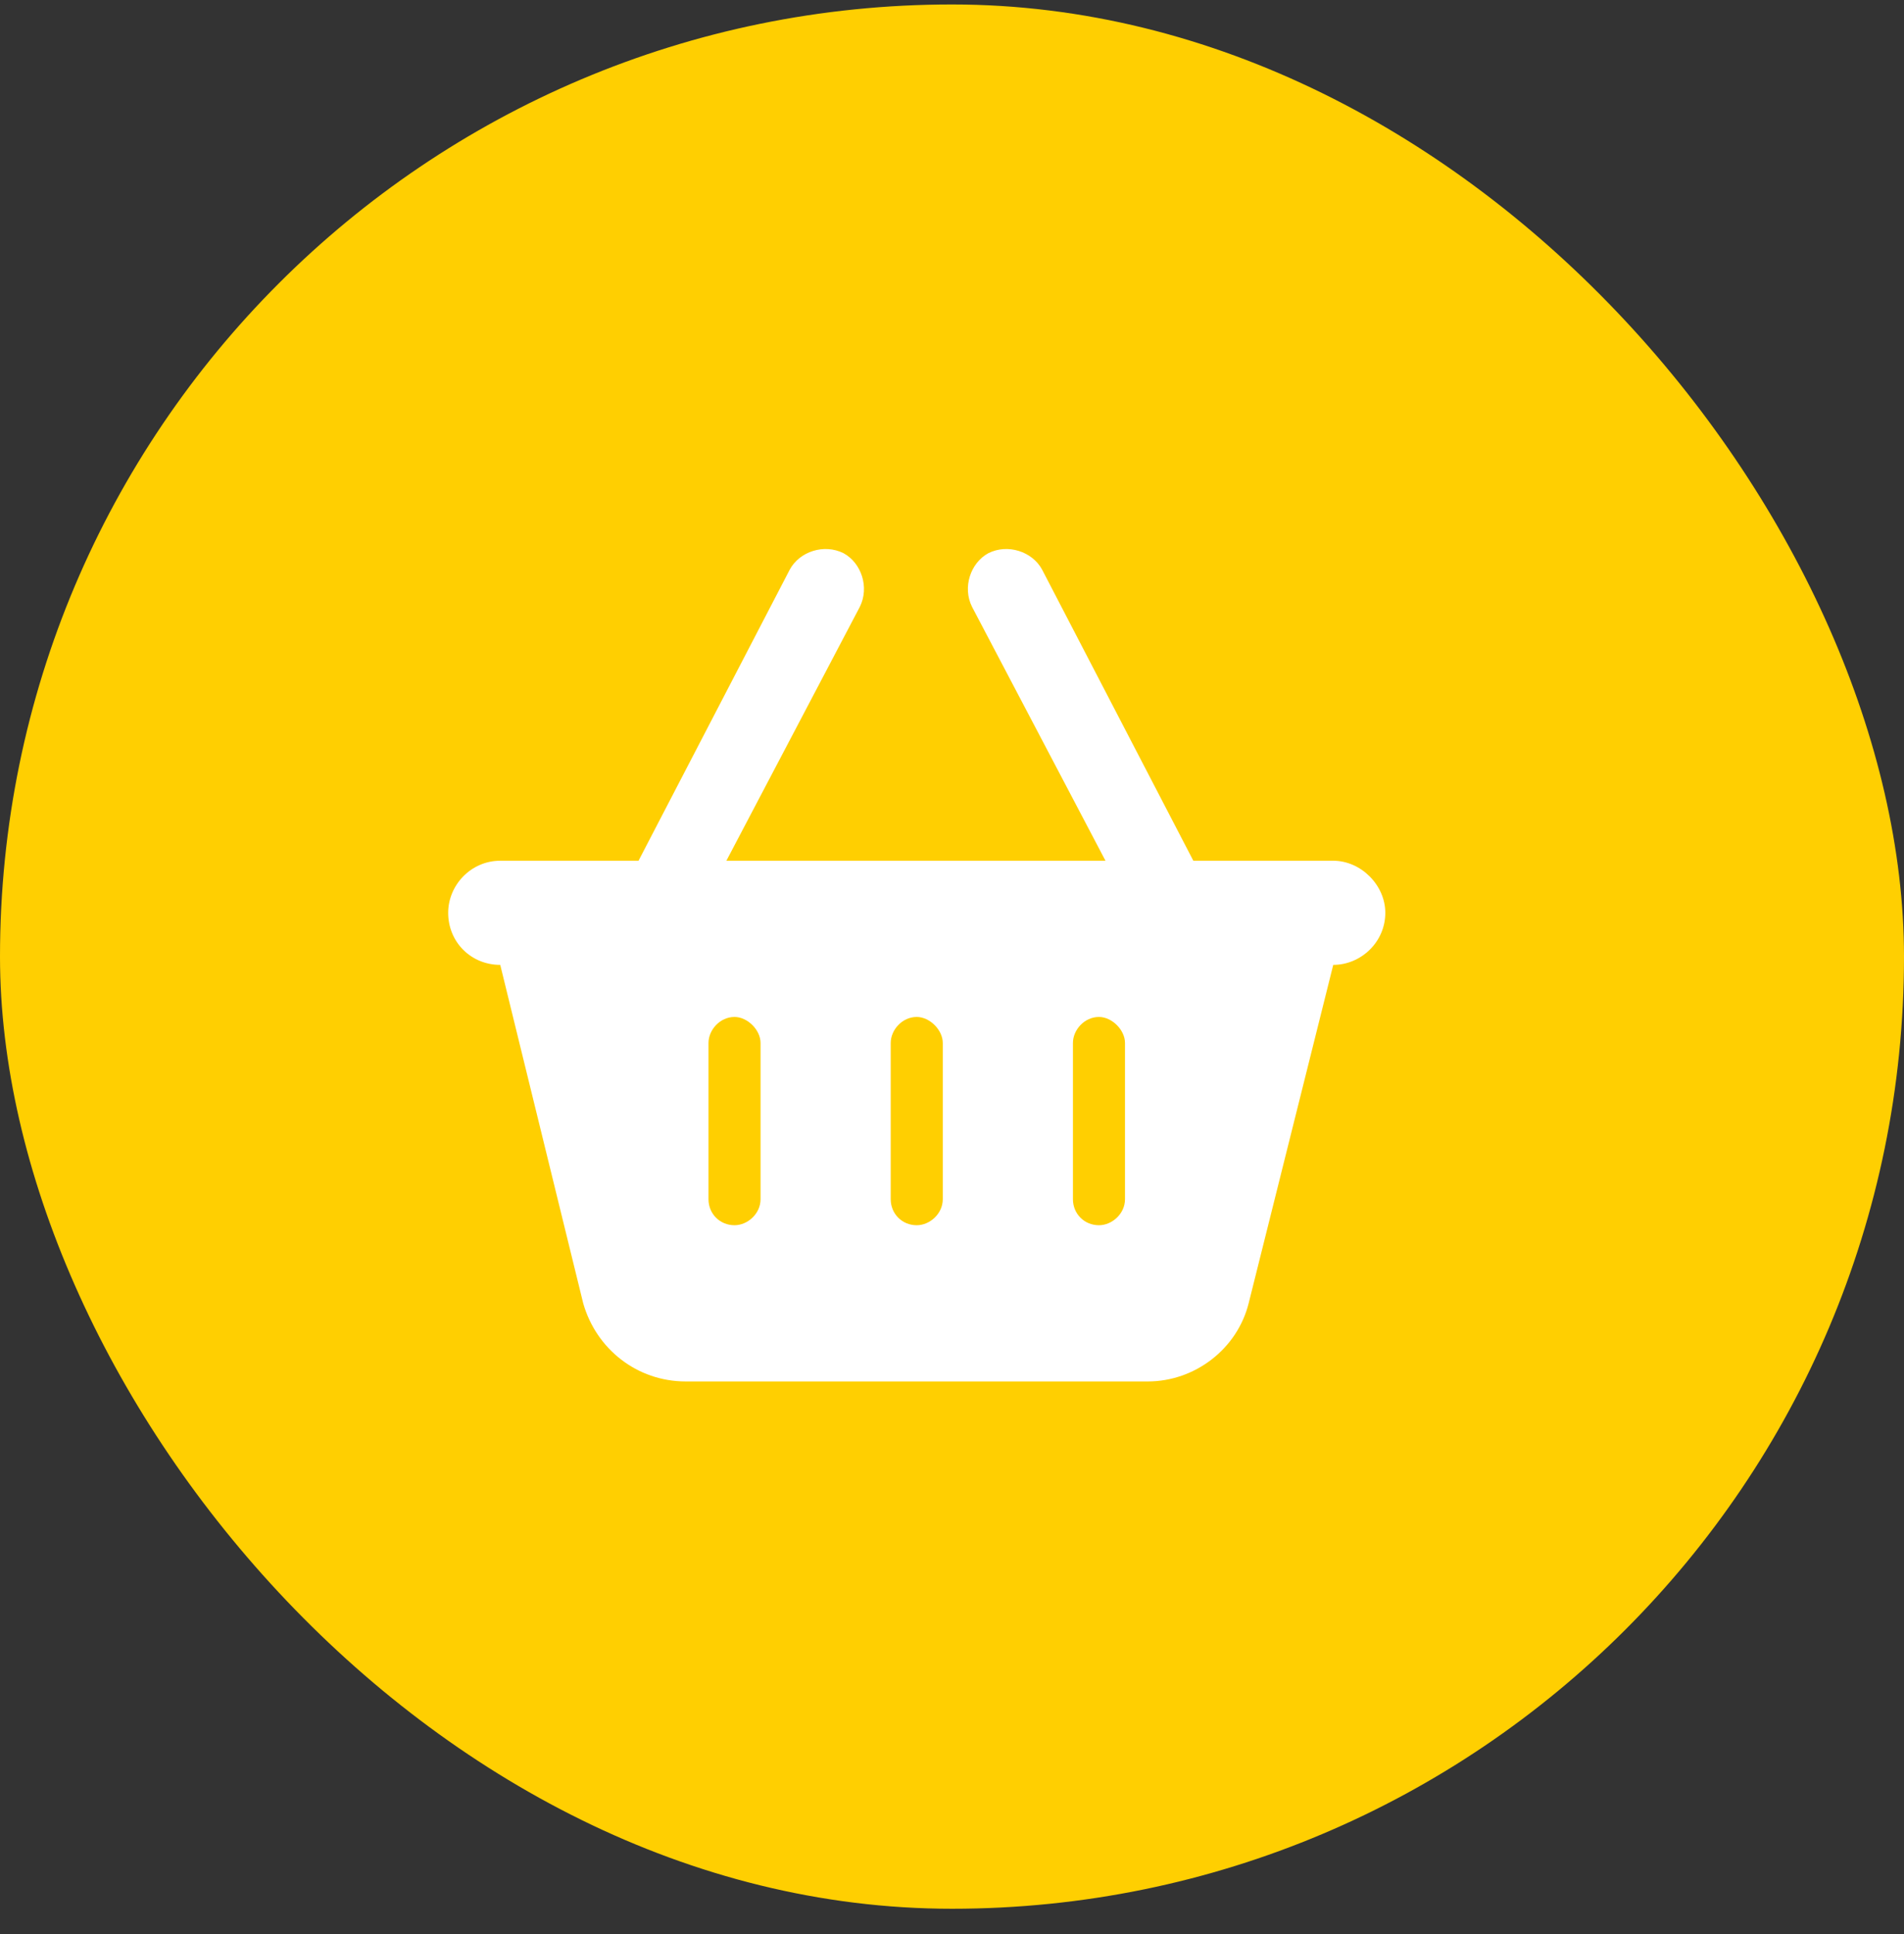
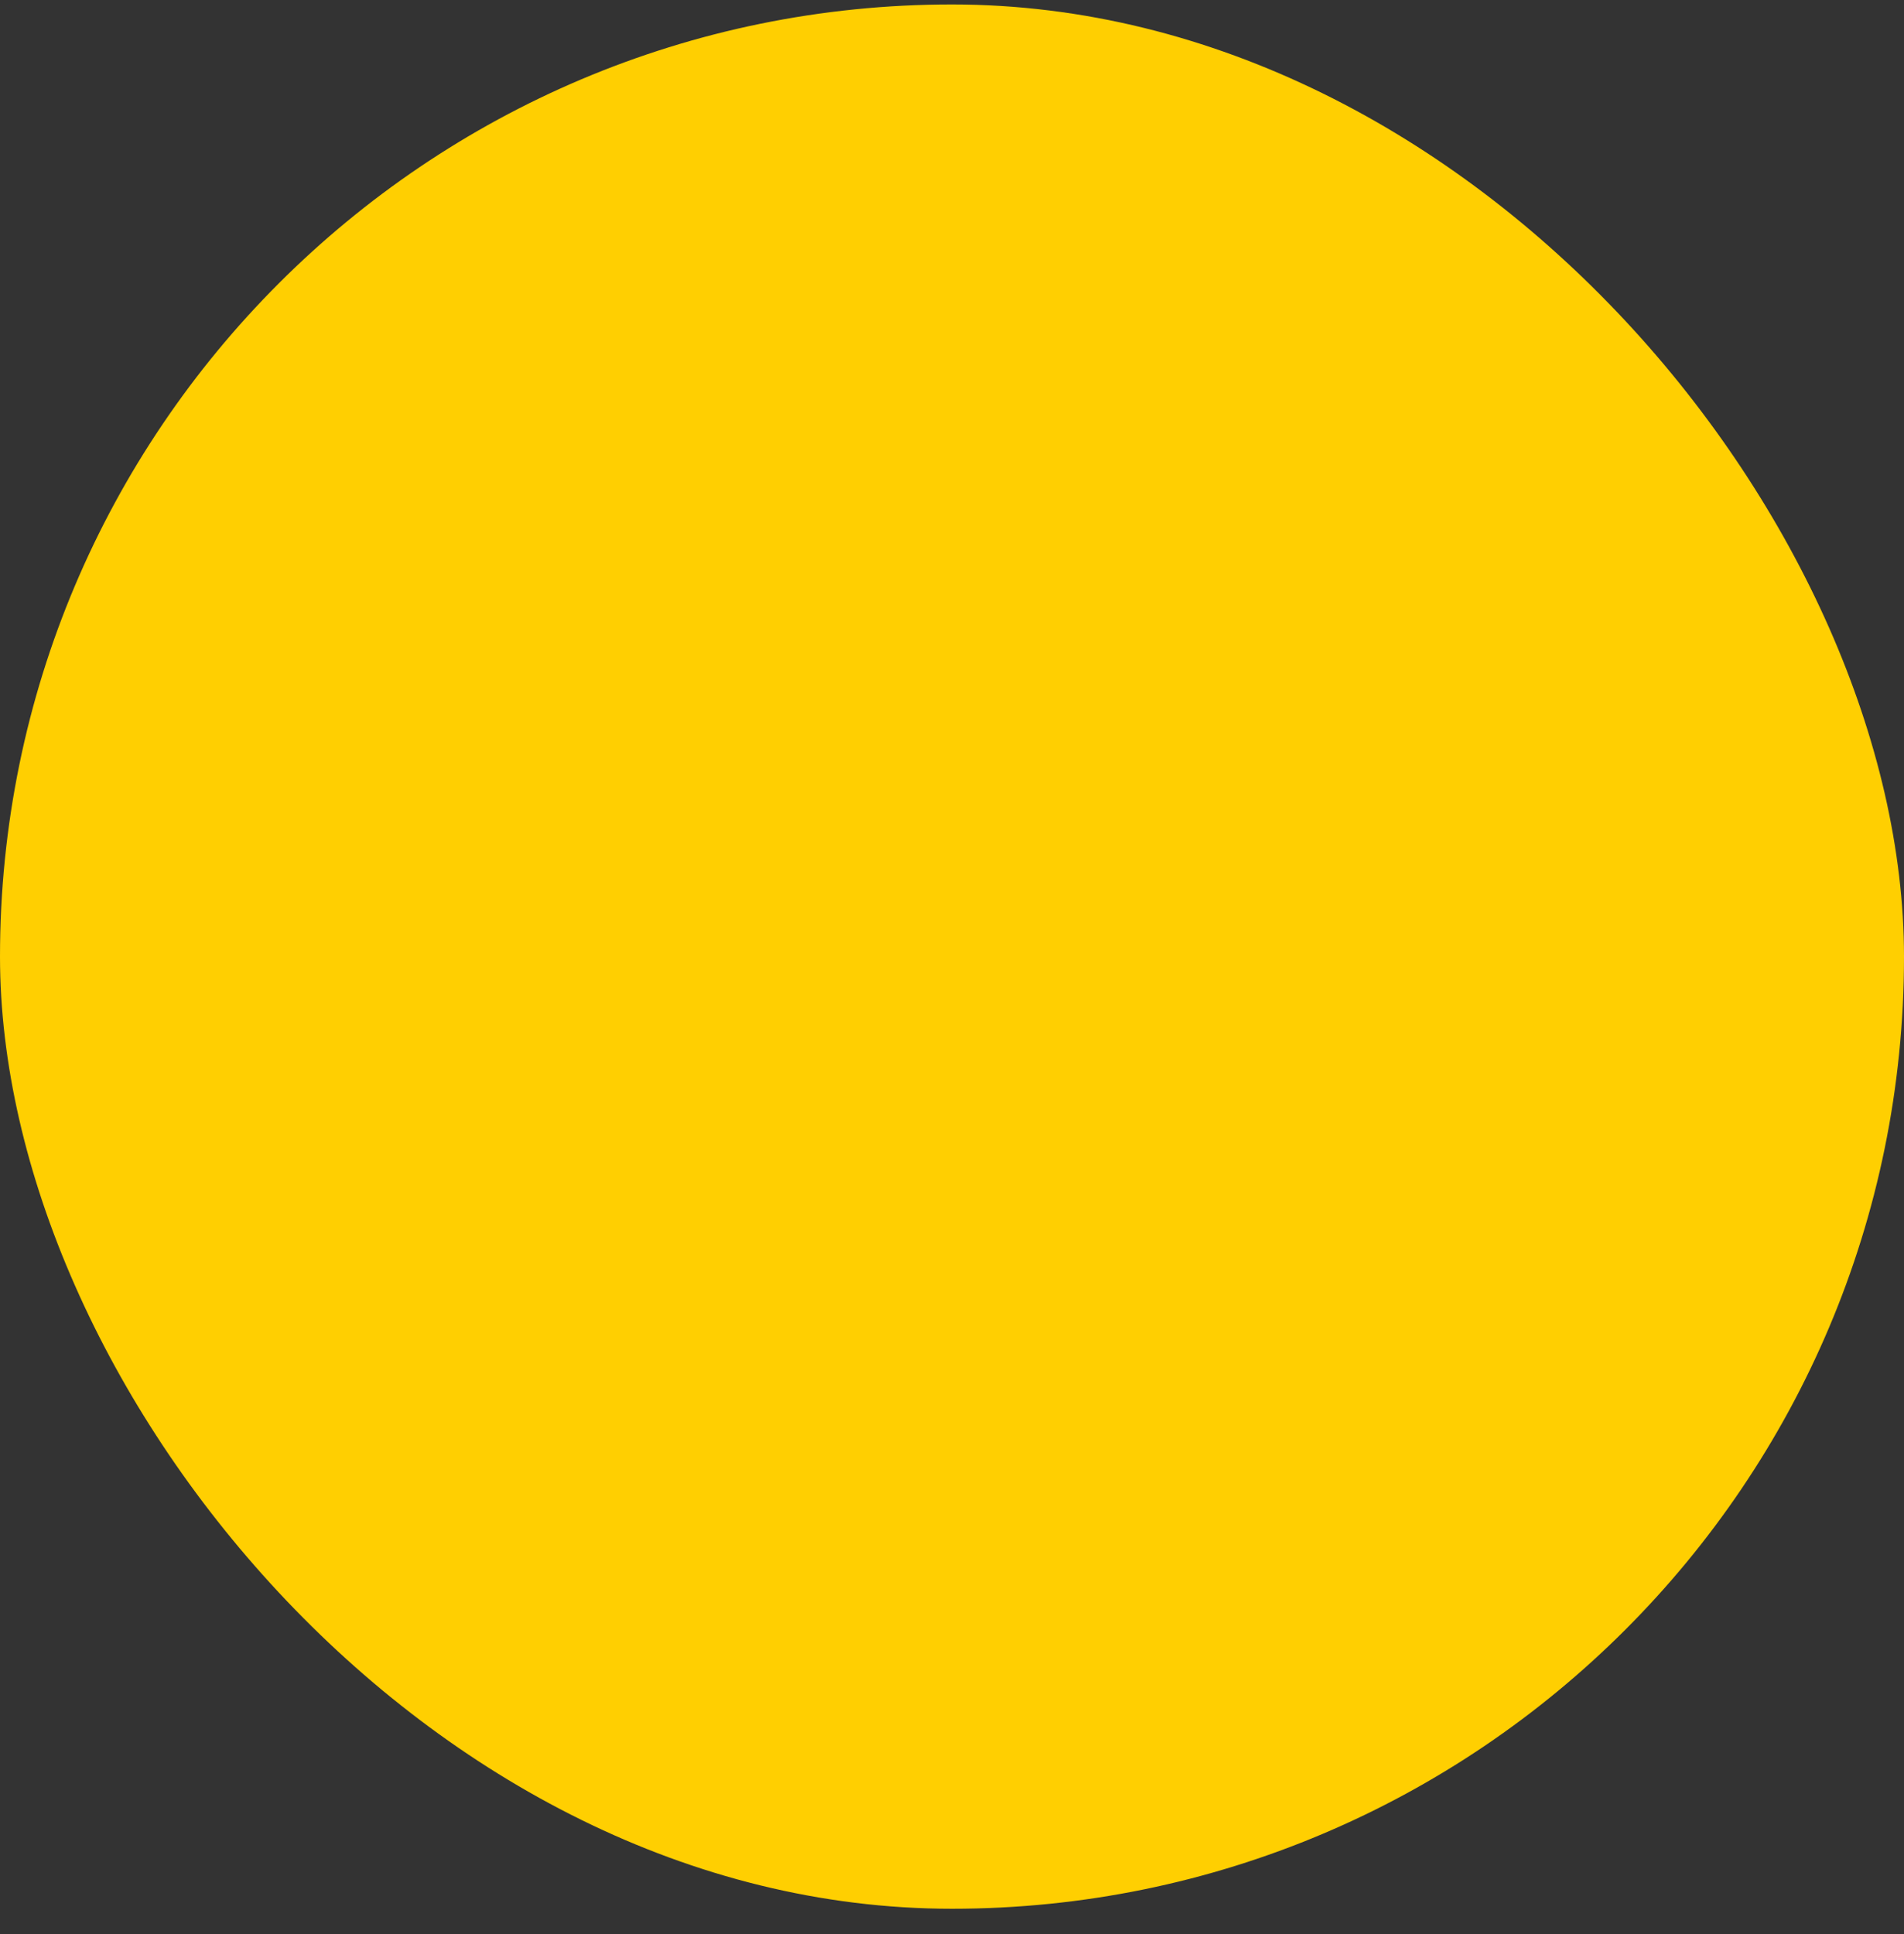
<svg xmlns="http://www.w3.org/2000/svg" width="64" height="65" viewBox="0 0 64 65" fill="none">
  <rect x="0" y="0" width="64" height="65" fill="#333333" stroke="none" />
  <rect y="0.15" width="64" height="64" rx="32" fill="#FFCF01" />
-   <path d="M28.901 20.396L24.416 28.928H37.159L32.674 20.396C32.346 19.74 32.62 18.92 33.221 18.592C33.877 18.264 34.698 18.537 35.026 19.139L40.112 28.928H44.815C45.745 28.928 46.565 29.748 46.565 30.678C46.565 31.662 45.745 32.428 44.815 32.428L41.971 43.803C41.588 45.334 40.166 46.428 38.581 46.428H23.049C21.409 46.428 20.041 45.334 19.604 43.803L16.815 32.428C15.831 32.428 15.065 31.662 15.065 30.678C15.065 29.748 15.831 28.928 16.815 28.928H21.463L26.549 19.139C26.877 18.537 27.698 18.264 28.354 18.592C28.956 18.92 29.229 19.74 28.901 20.396ZM25.565 35.053C25.565 34.615 25.127 34.178 24.69 34.178C24.198 34.178 23.815 34.615 23.815 35.053V40.303C23.815 40.795 24.198 41.178 24.69 41.178C25.127 41.178 25.565 40.795 25.565 40.303V35.053ZM30.815 34.178C30.323 34.178 29.94 34.615 29.94 35.053V40.303C29.94 40.795 30.323 41.178 30.815 41.178C31.252 41.178 31.69 40.795 31.69 40.303V35.053C31.69 34.615 31.252 34.178 30.815 34.178ZM37.815 35.053C37.815 34.615 37.377 34.178 36.94 34.178C36.448 34.178 36.065 34.615 36.065 35.053V40.303C36.065 40.795 36.448 41.178 36.94 41.178C37.377 41.178 37.815 40.795 37.815 40.303V35.053Z" fill="white" />
</svg>